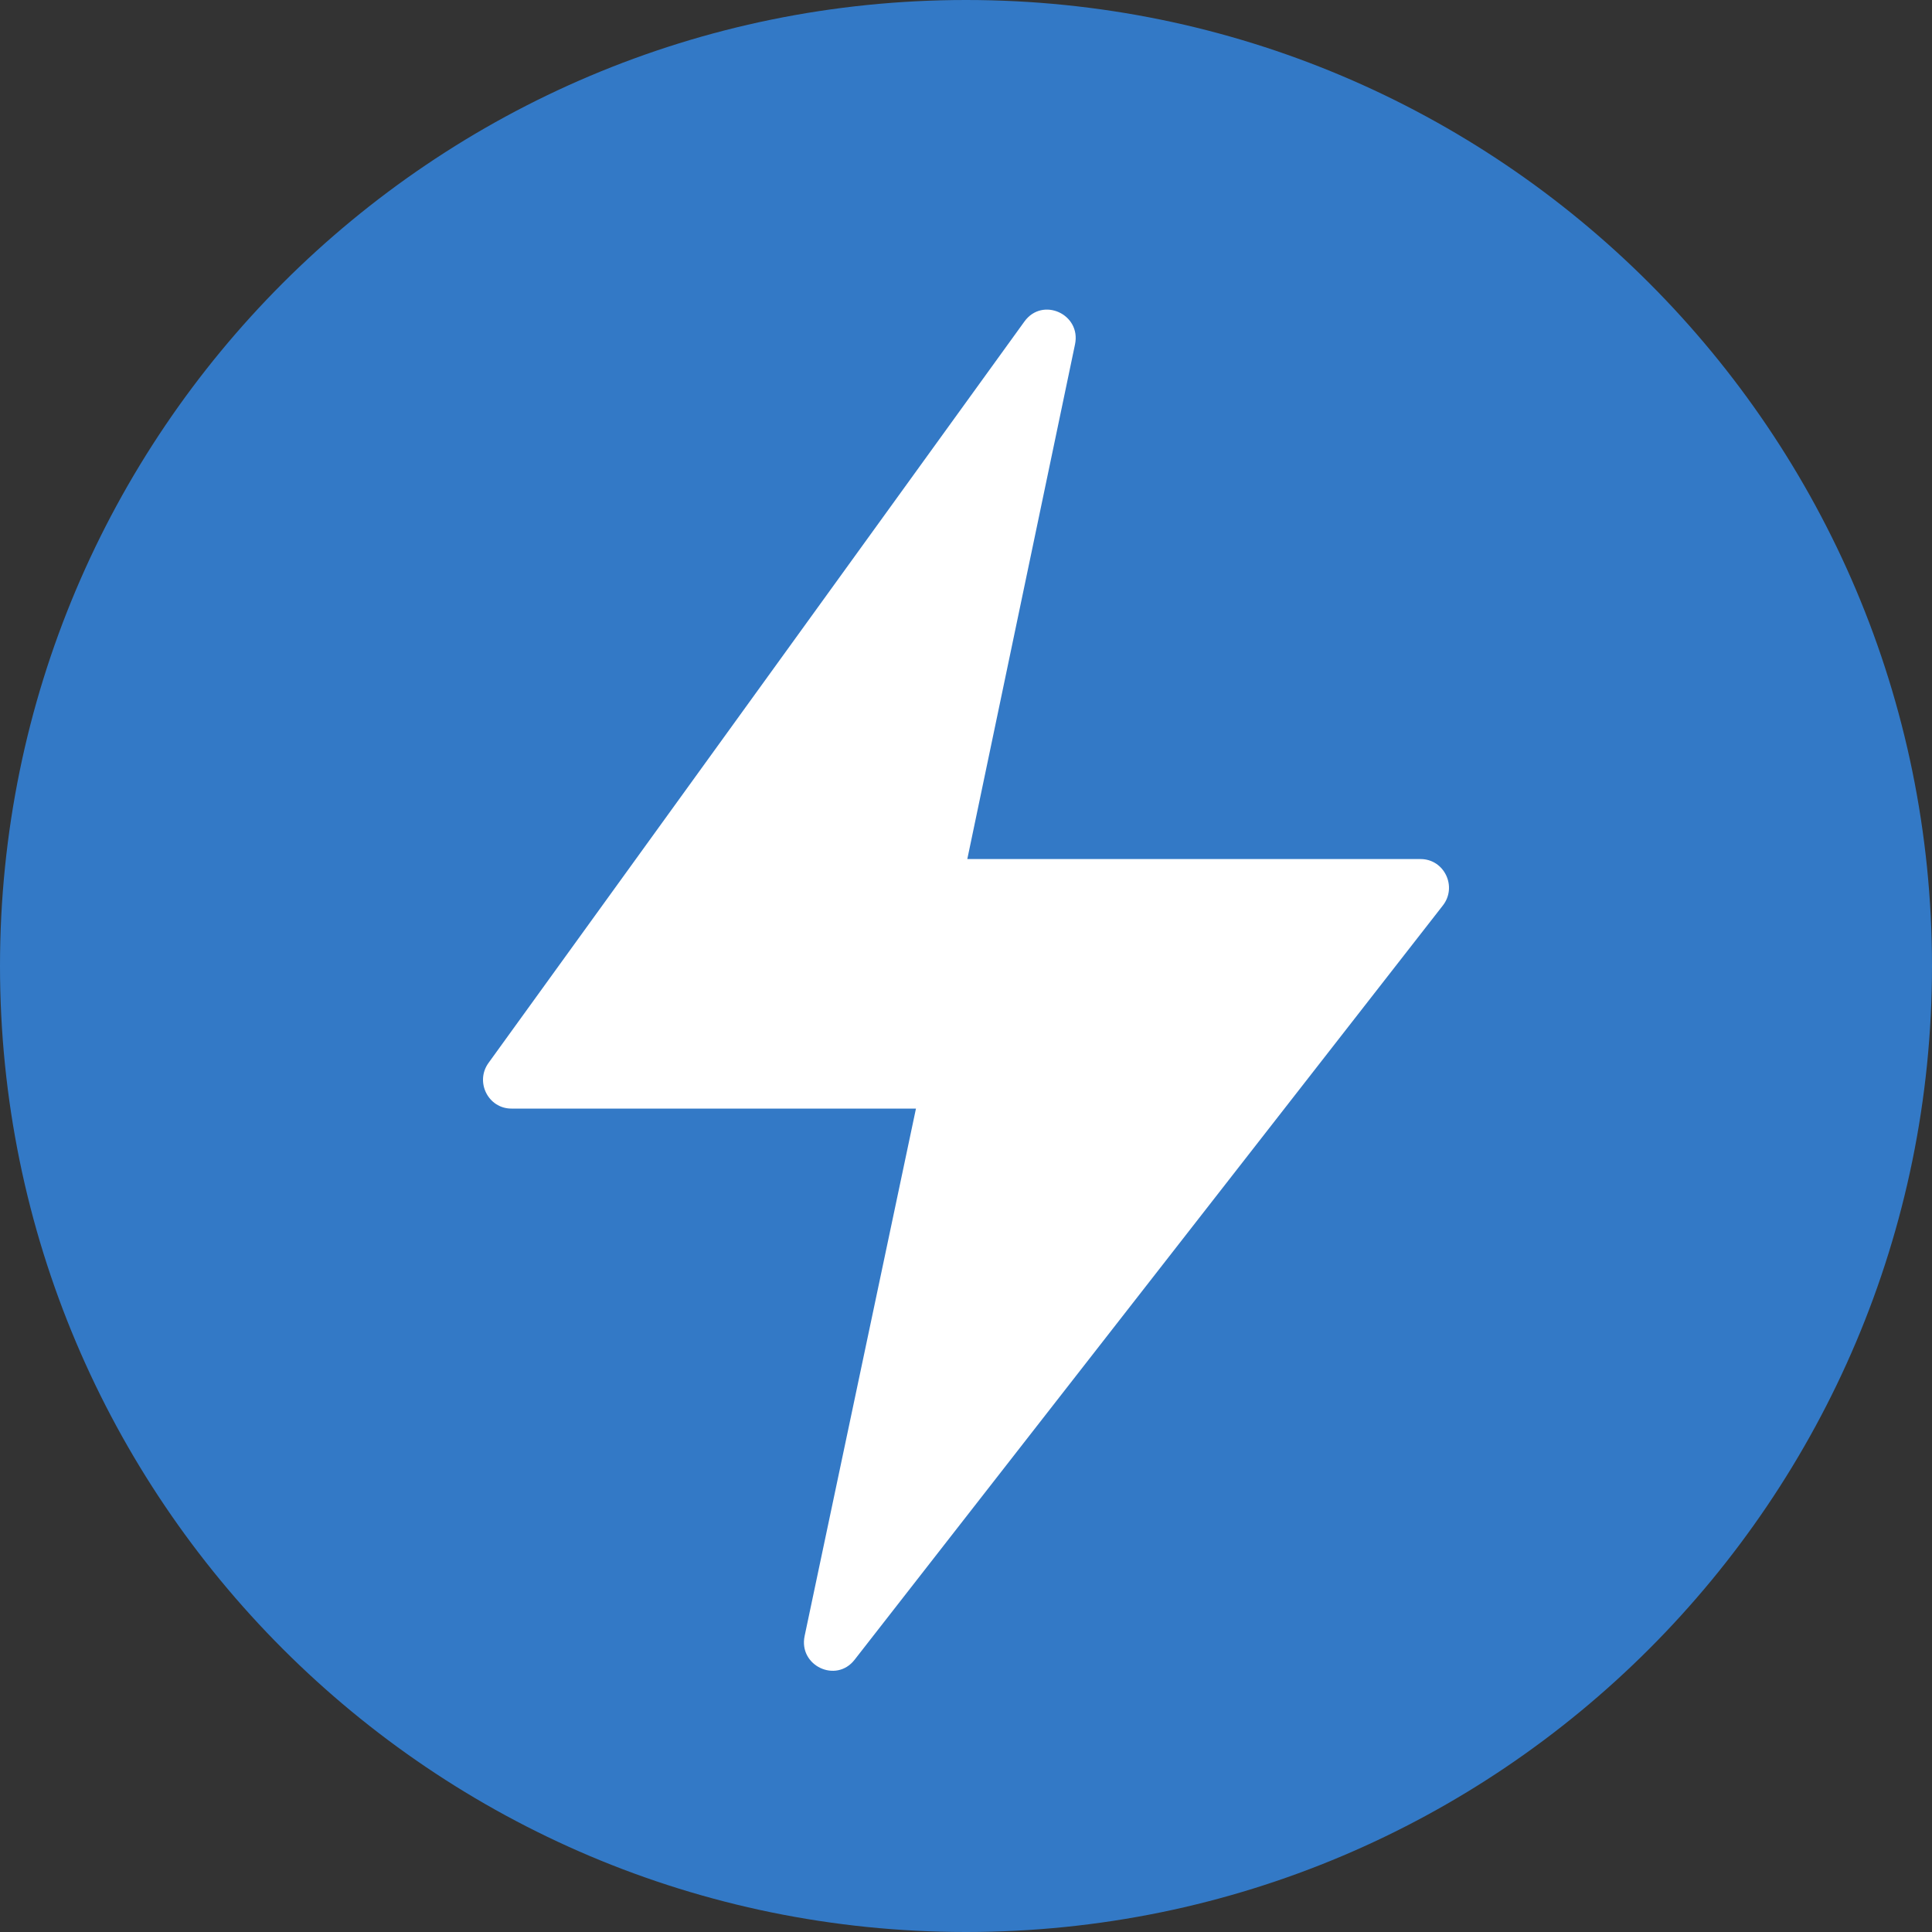
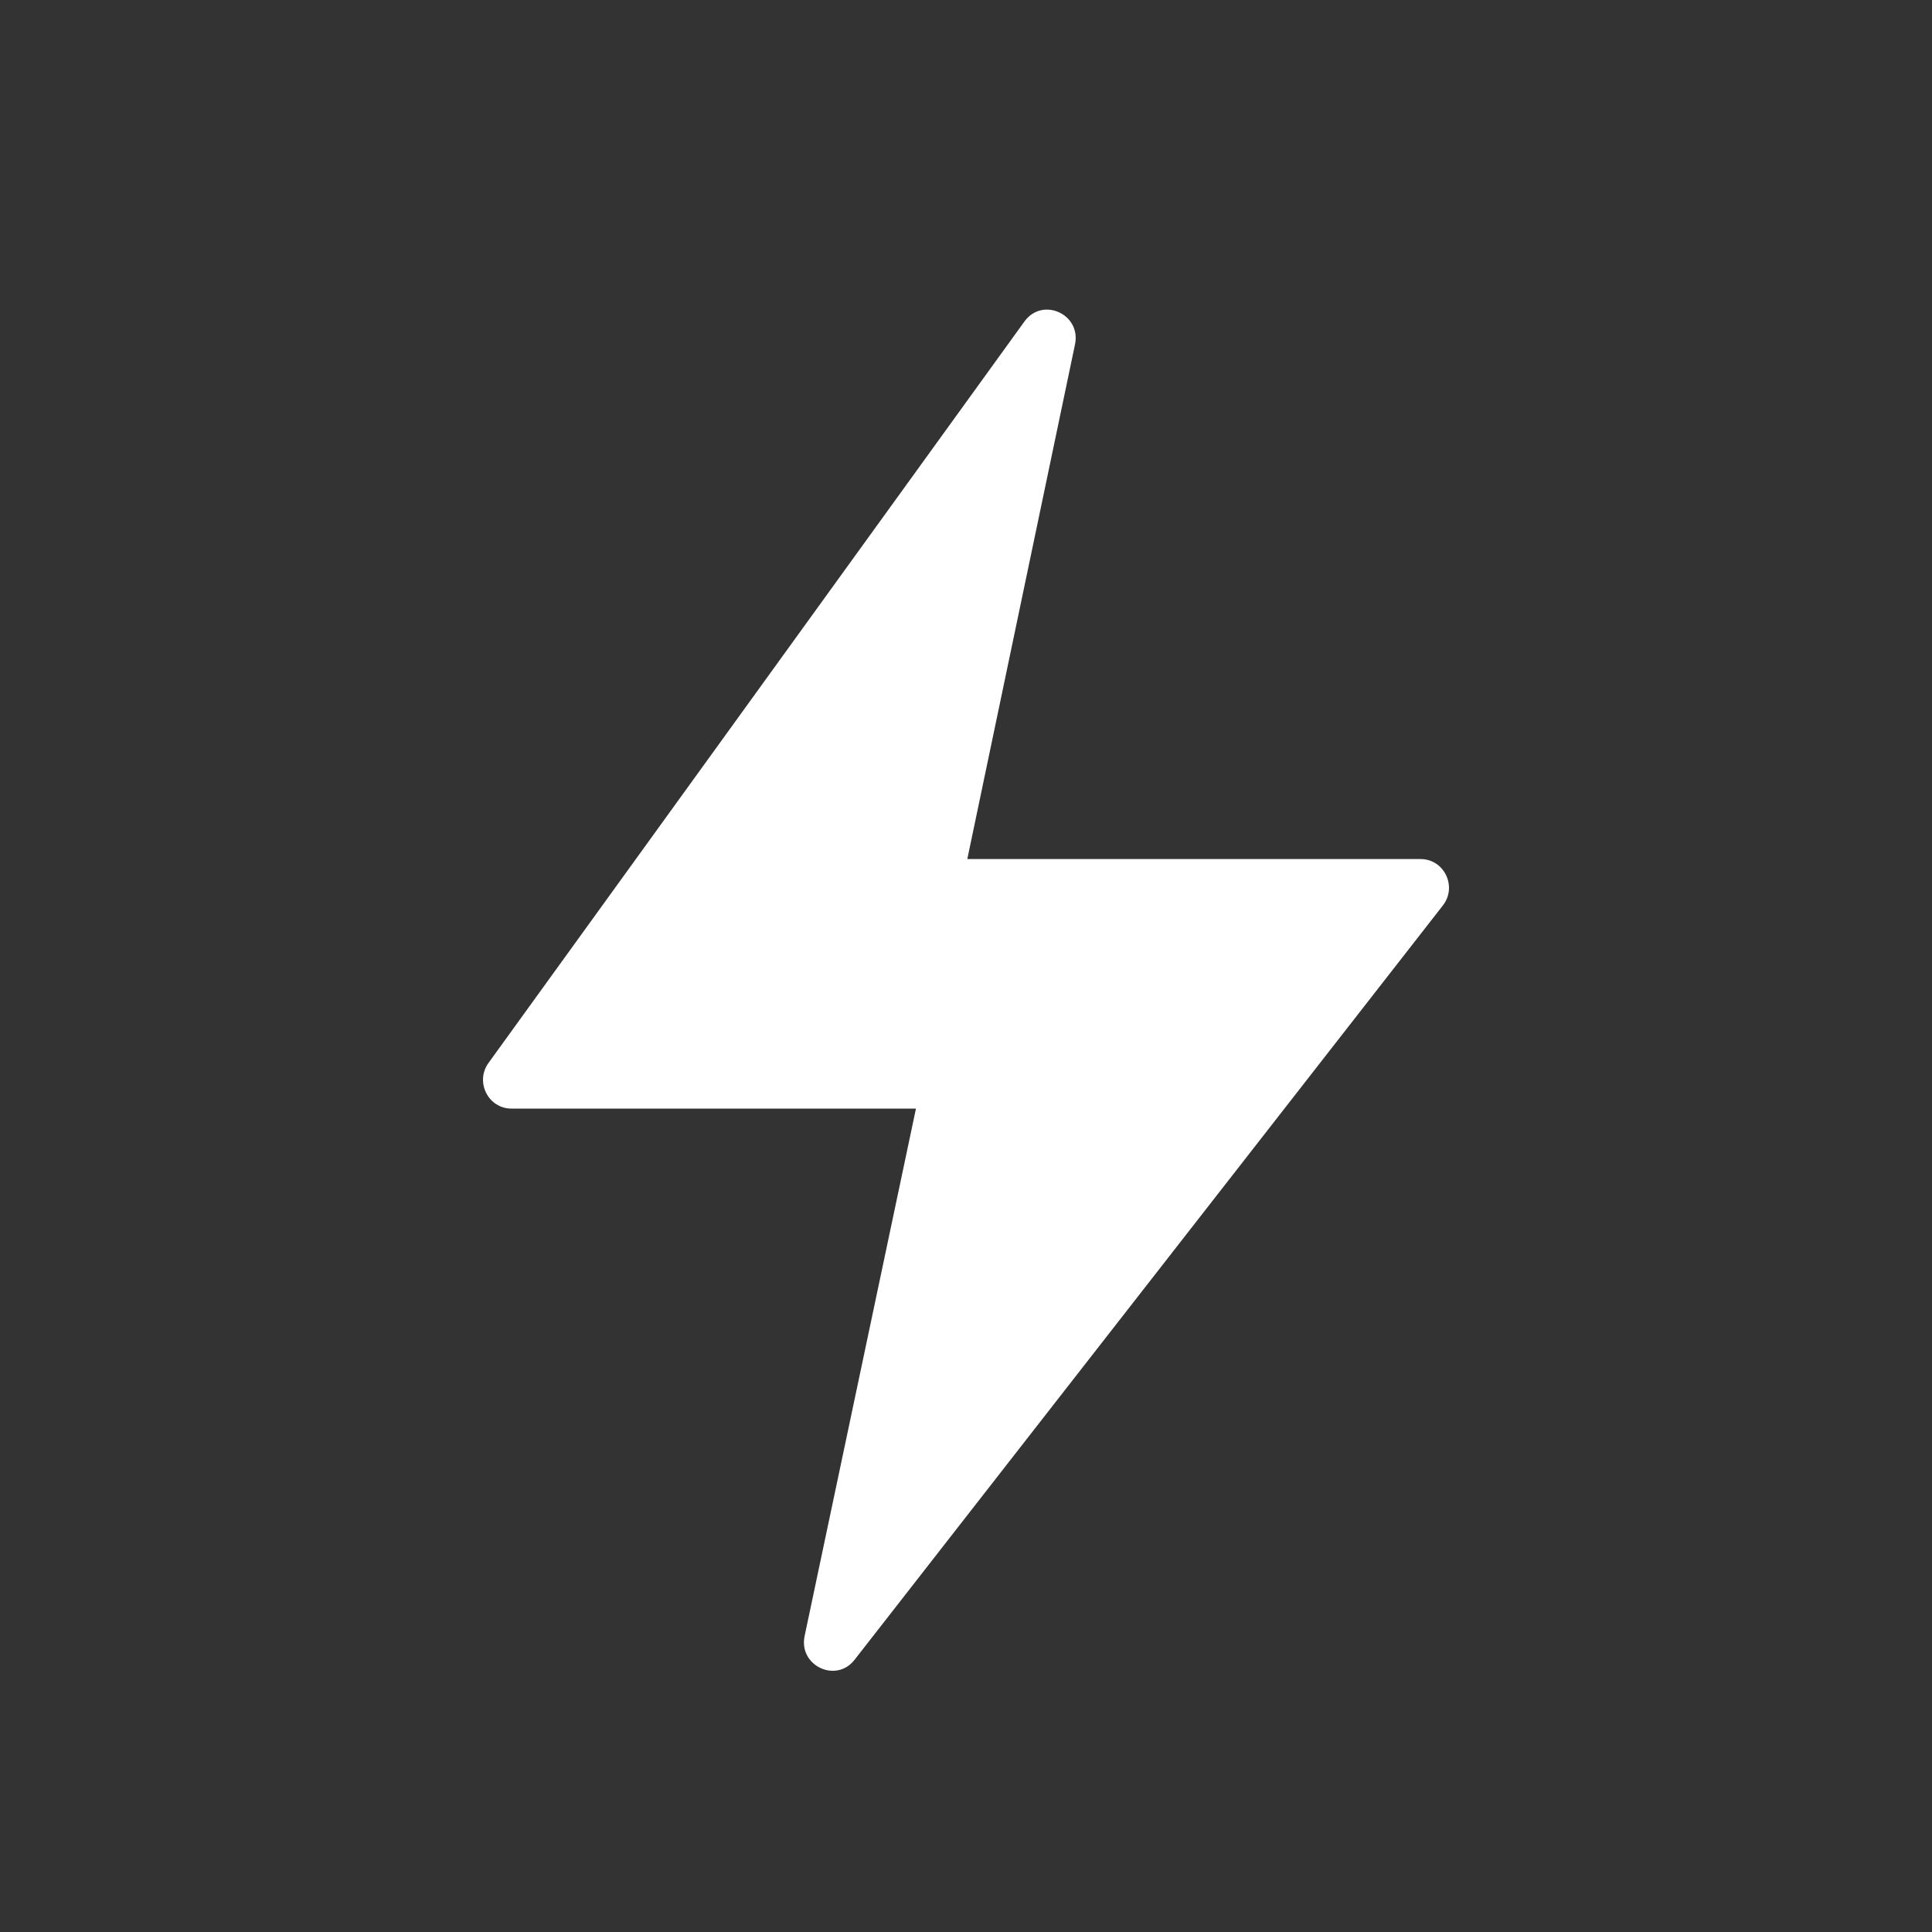
<svg xmlns="http://www.w3.org/2000/svg" viewBox="0 0 40 40" height="40" width="40">
  <rect x="0" y="0" width="40" height="40" fill="#333333" stroke="none" />
  <g fill-rule="evenodd" fill="none">
-     <path d="M20,0 C31.045,0 40,8.954 40,20 C40,31.045 31.045,40 20,40 C8.954,40 0,31.045 0,20 C0,8.954 8.954,0 20,0" fill="#3379C6" />
    <path transform="translate(10 6.41)" d="M11.21,0.246 L0.114,15.597 C-0.169,15.989 0.108,16.542 0.588,16.542 L8.964,16.542 L6.659,27.461 C6.529,28.075 7.309,28.447 7.693,27.954 L19.872,12.338 C20.177,11.948 19.902,11.376 19.412,11.376 L10.027,11.376 L12.257,0.72 C12.388,0.094 11.583,-0.271 11.21,0.246" fill="#FFF" />
  </g>
</svg>